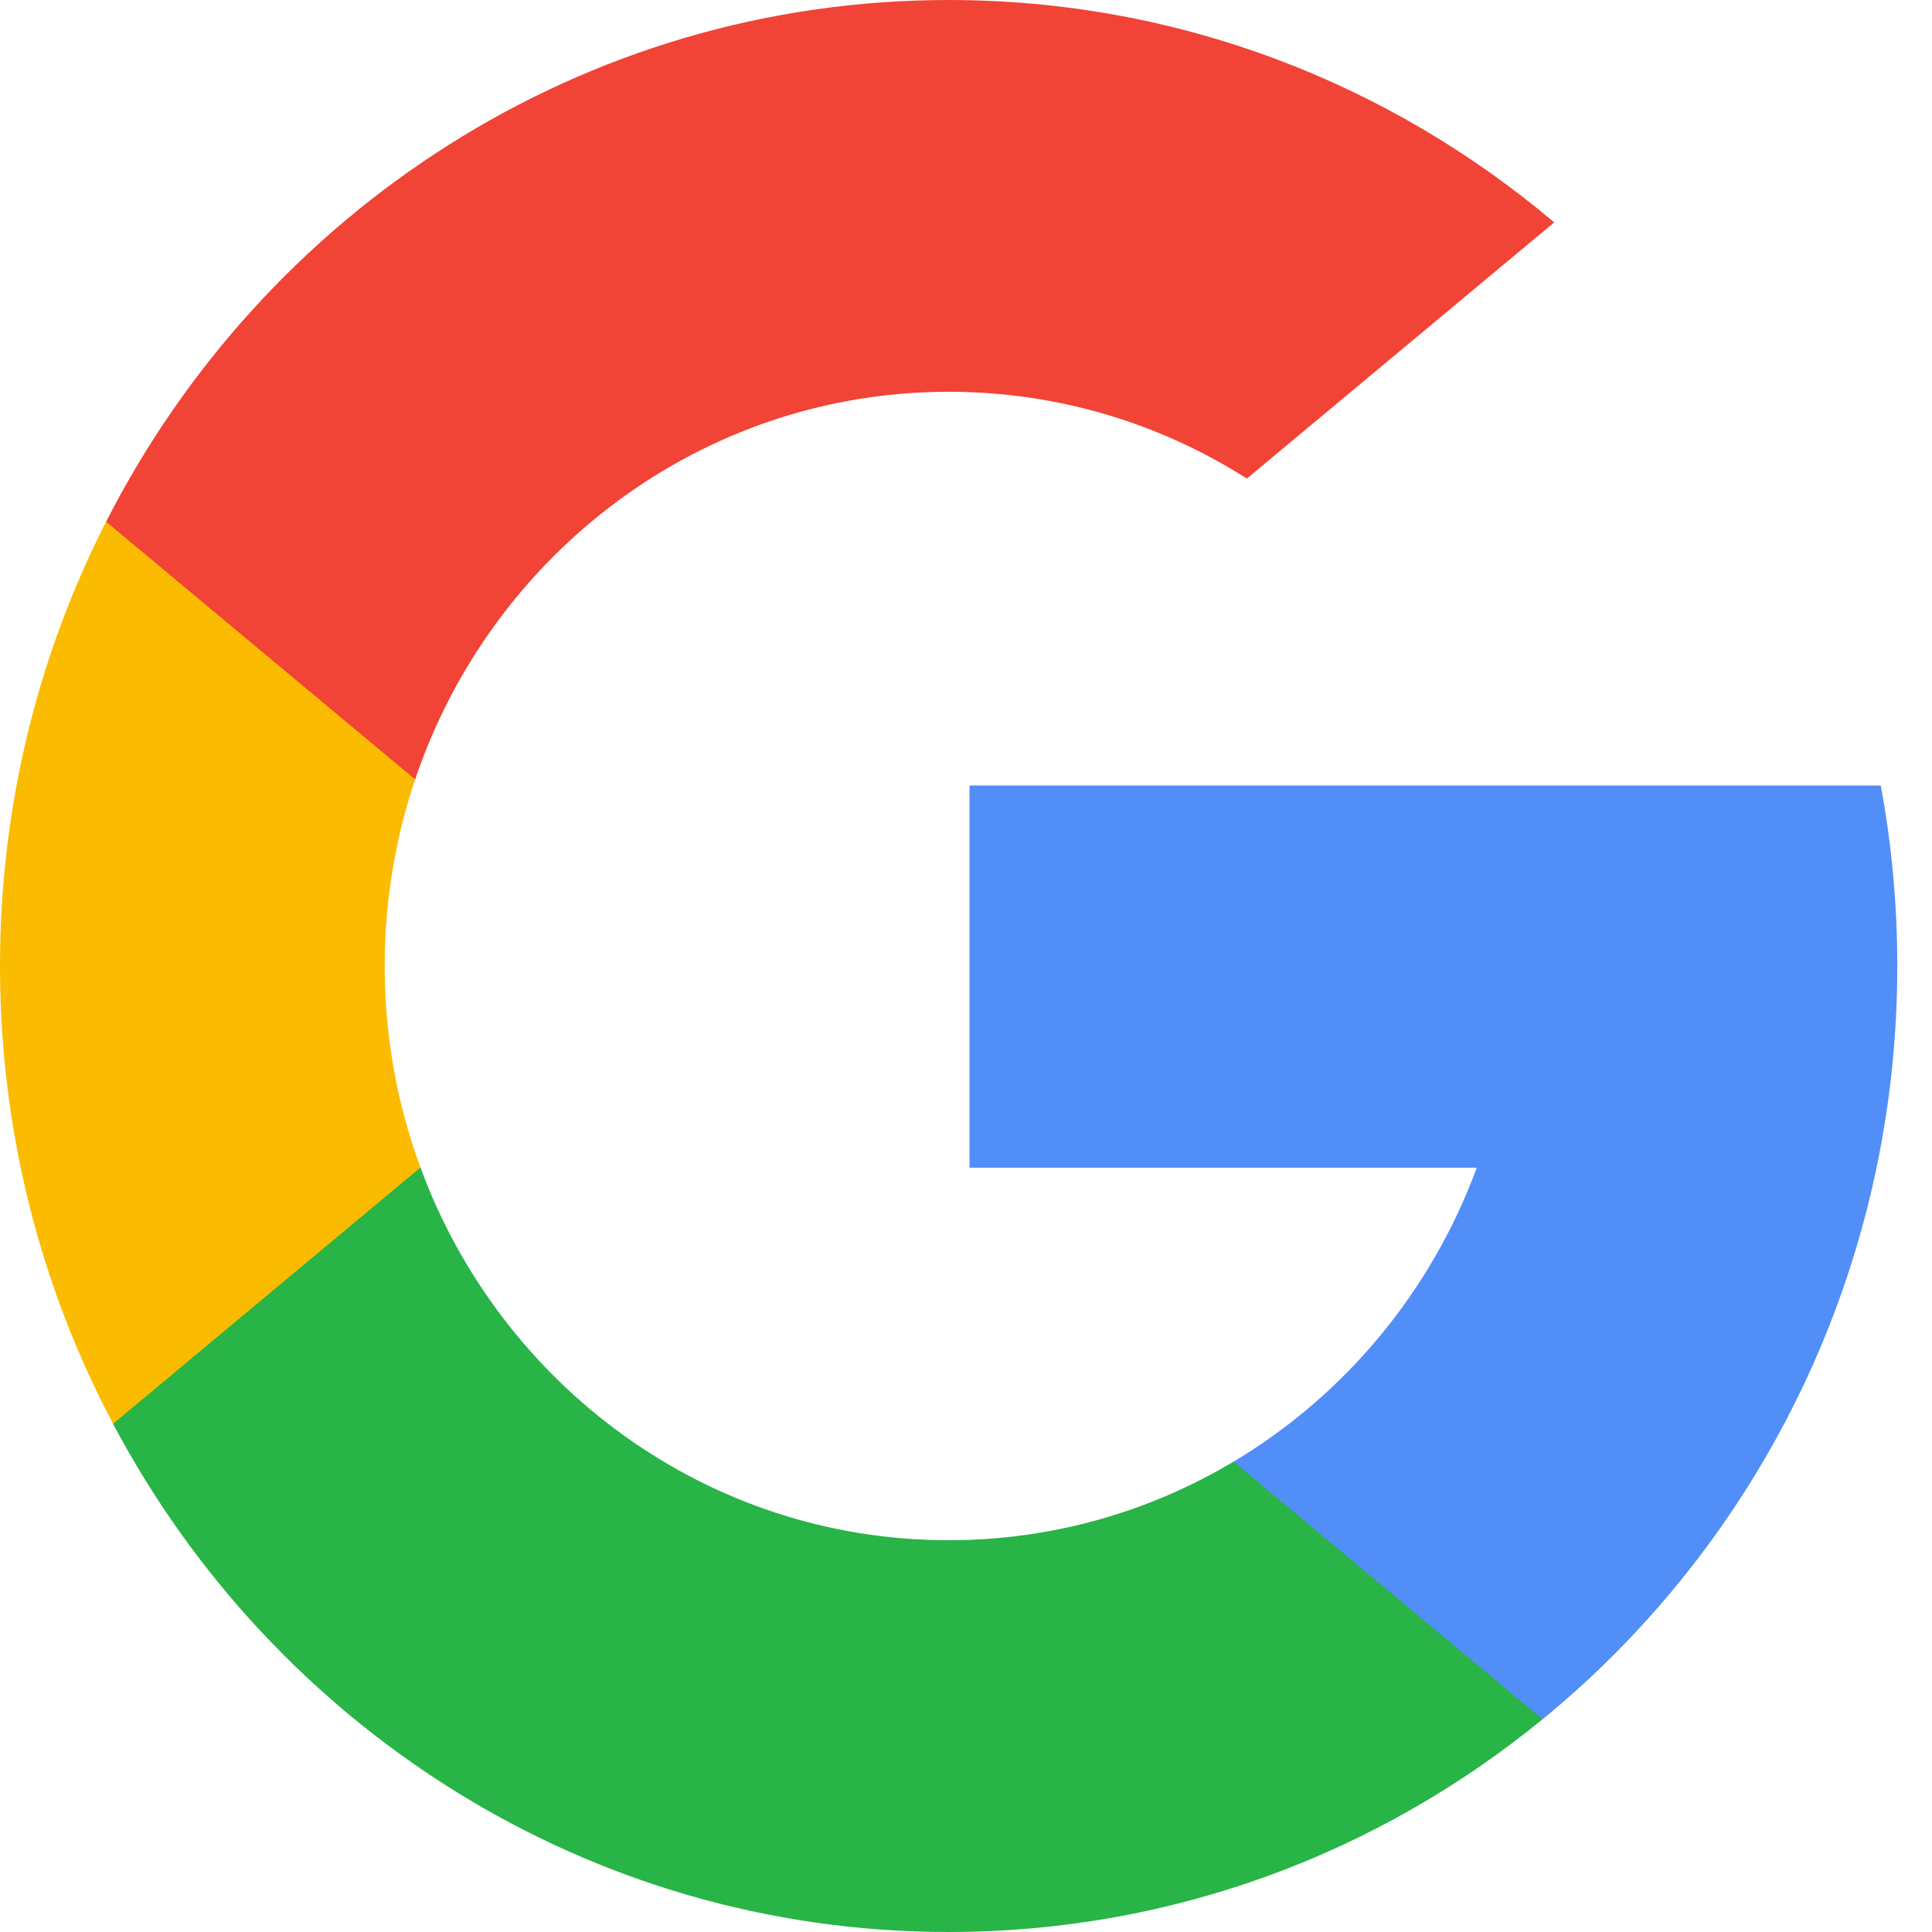
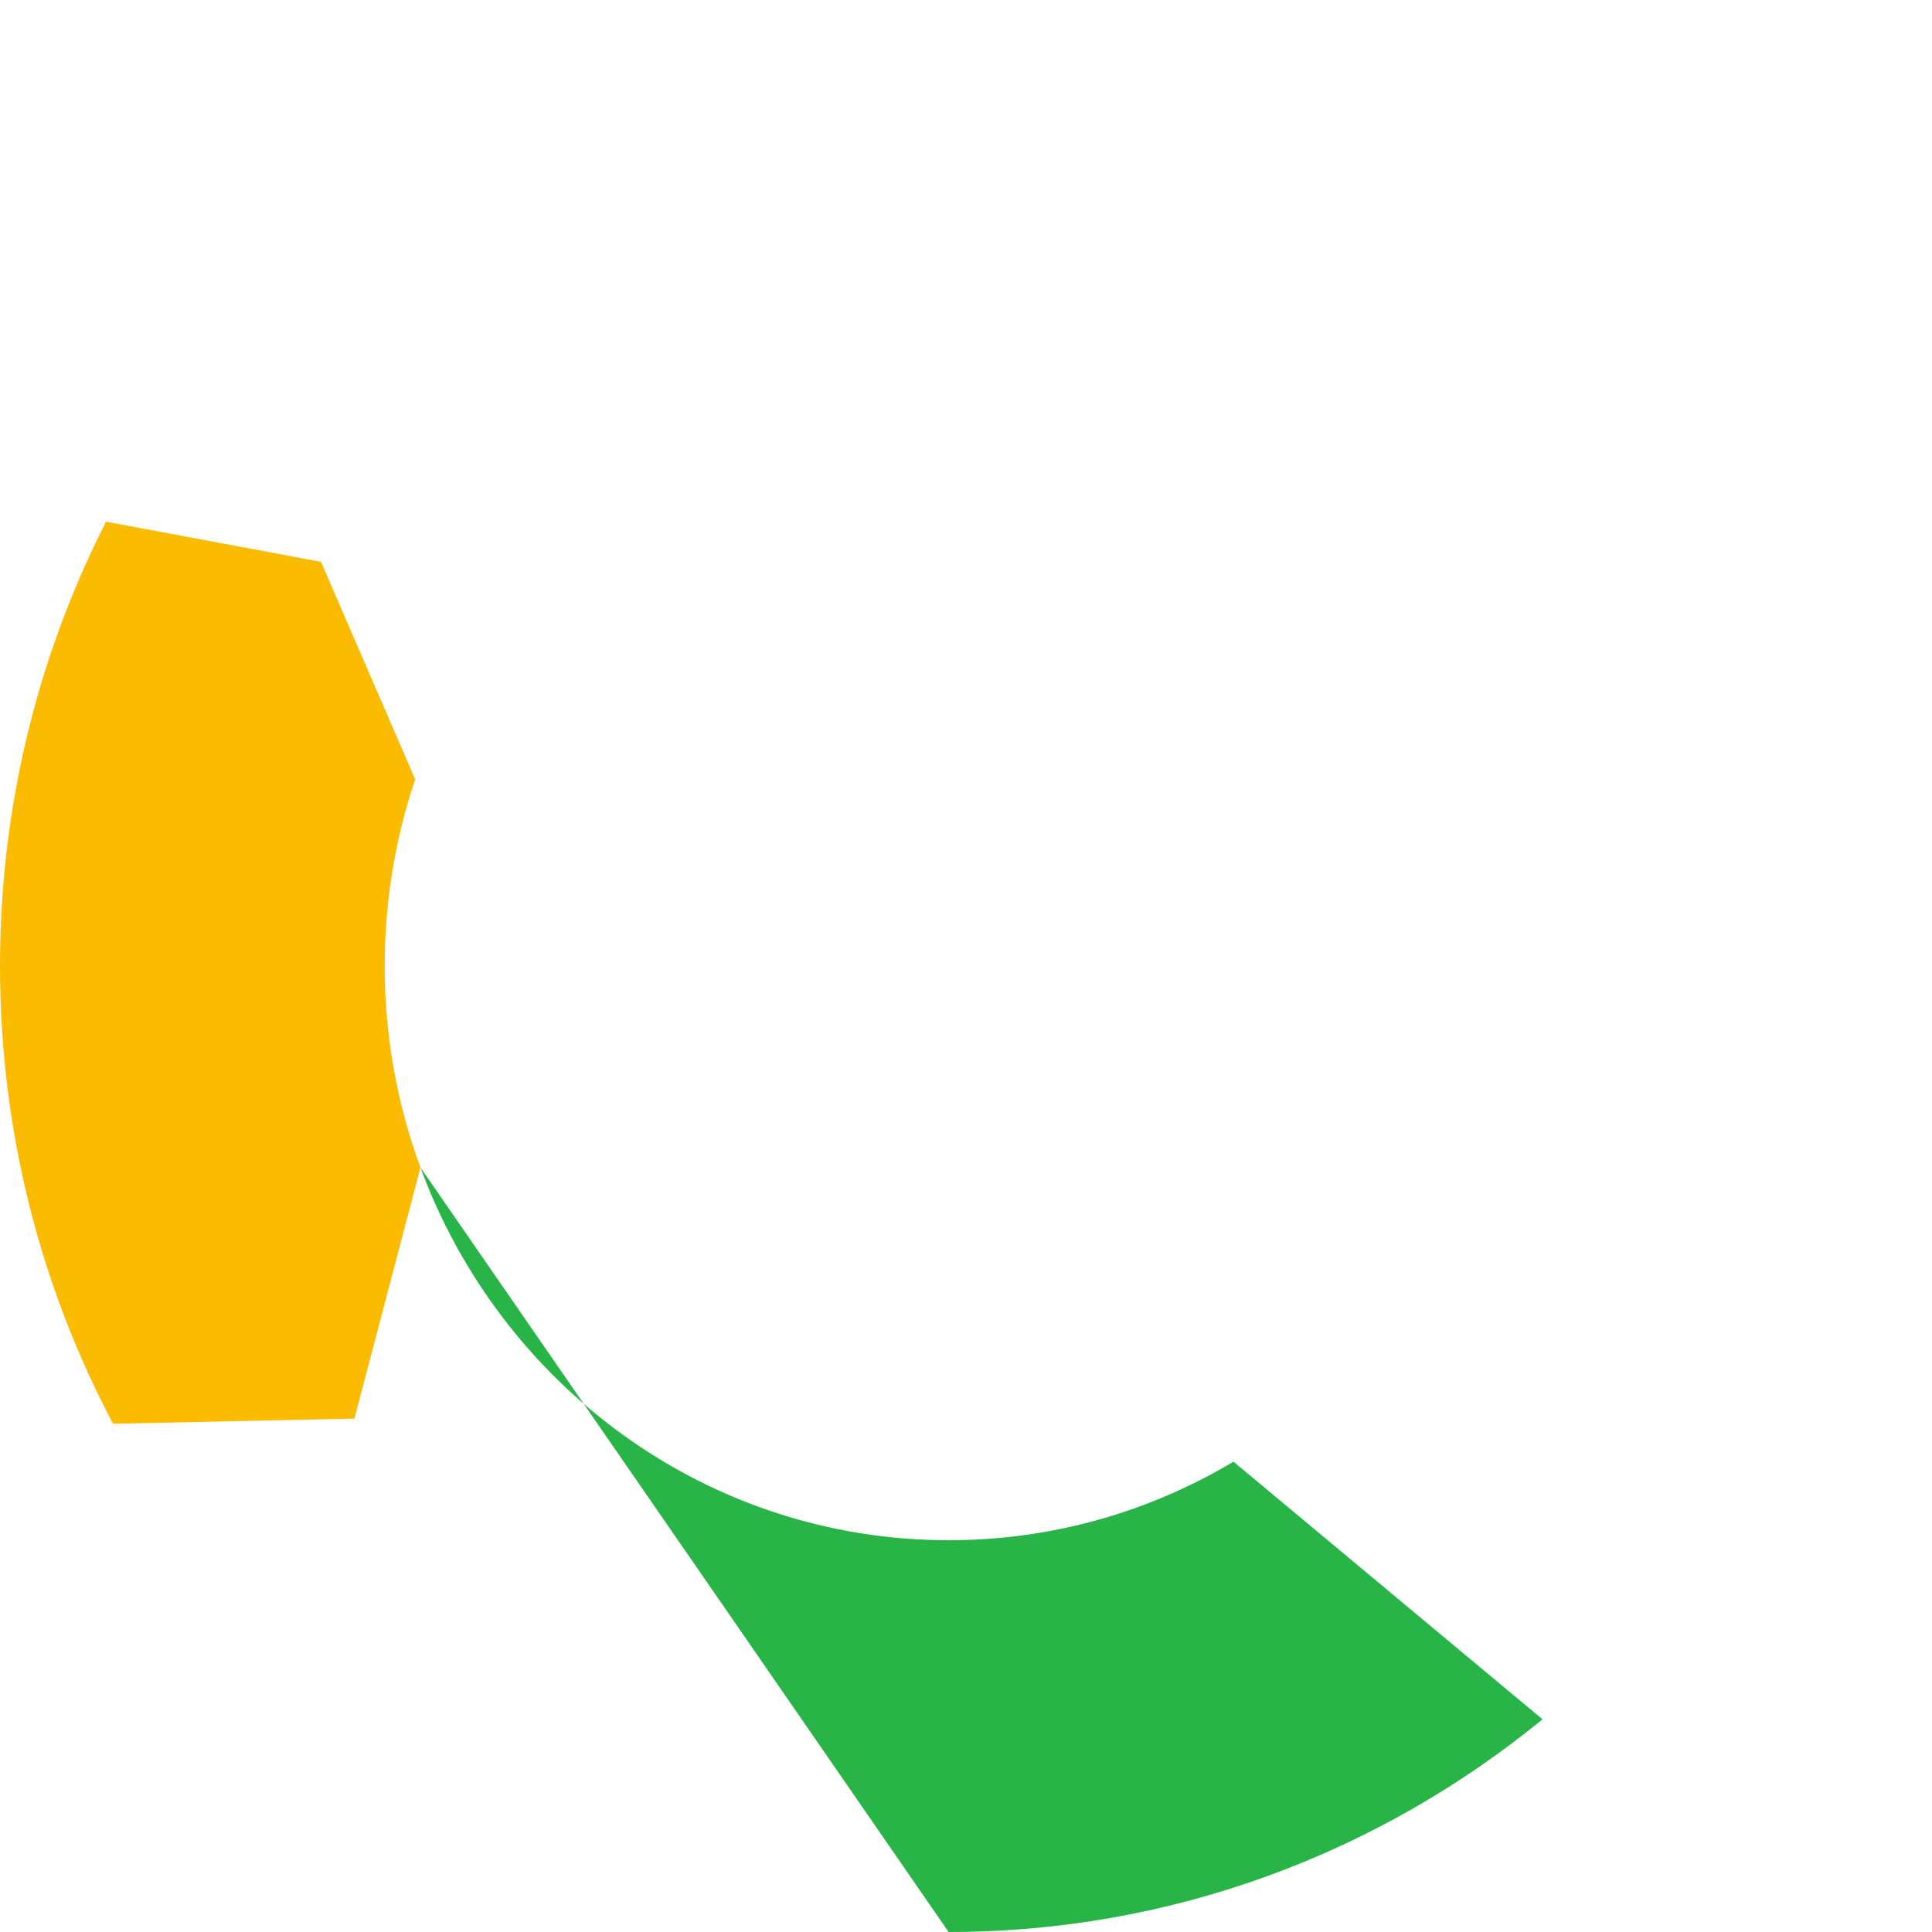
<svg xmlns="http://www.w3.org/2000/svg" width="27" height="27" viewBox="0 0 27 27" fill="none">
  <path d="M5.876 16.316L4.953 19.825L1.58 19.897C0.572 17.993 0 15.815 0 13.5C0 11.261 0.535 9.15 1.482 7.291H1.483L4.486 7.852L5.802 10.892C5.526 11.709 5.376 12.587 5.376 13.5C5.376 14.491 5.553 15.44 5.876 16.316Z" fill="#FBBB00" />
-   <path d="M26.284 10.978C26.436 11.795 26.515 12.638 26.515 13.5C26.515 14.466 26.415 15.409 26.225 16.319C25.58 19.413 23.894 22.115 21.558 24.028L21.557 24.027L17.774 23.83L17.239 20.427C18.789 19.502 20 18.053 20.638 16.319H13.549V10.978H20.742H26.284Z" fill="#518EF8" />
-   <path d="M21.556 24.027L21.556 24.028C19.285 25.887 16.399 27 13.257 27C8.208 27 3.819 24.126 1.58 19.898L5.876 16.316C6.995 19.359 9.878 21.525 13.257 21.525C14.709 21.525 16.07 21.125 17.238 20.427L21.556 24.027Z" fill="#28B446" />
-   <path d="M21.72 3.108L17.425 6.688C16.216 5.919 14.788 5.475 13.258 5.475C9.802 5.475 6.866 7.74 5.802 10.892L1.483 7.291H1.483C3.689 2.96 8.134 0 13.258 0C16.474 0 19.424 1.167 21.72 3.108Z" fill="#F14336" />
+   <path d="M21.556 24.027L21.556 24.028C19.285 25.887 16.399 27 13.257 27L5.876 16.316C6.995 19.359 9.878 21.525 13.257 21.525C14.709 21.525 16.07 21.125 17.238 20.427L21.556 24.027Z" fill="#28B446" />
</svg>